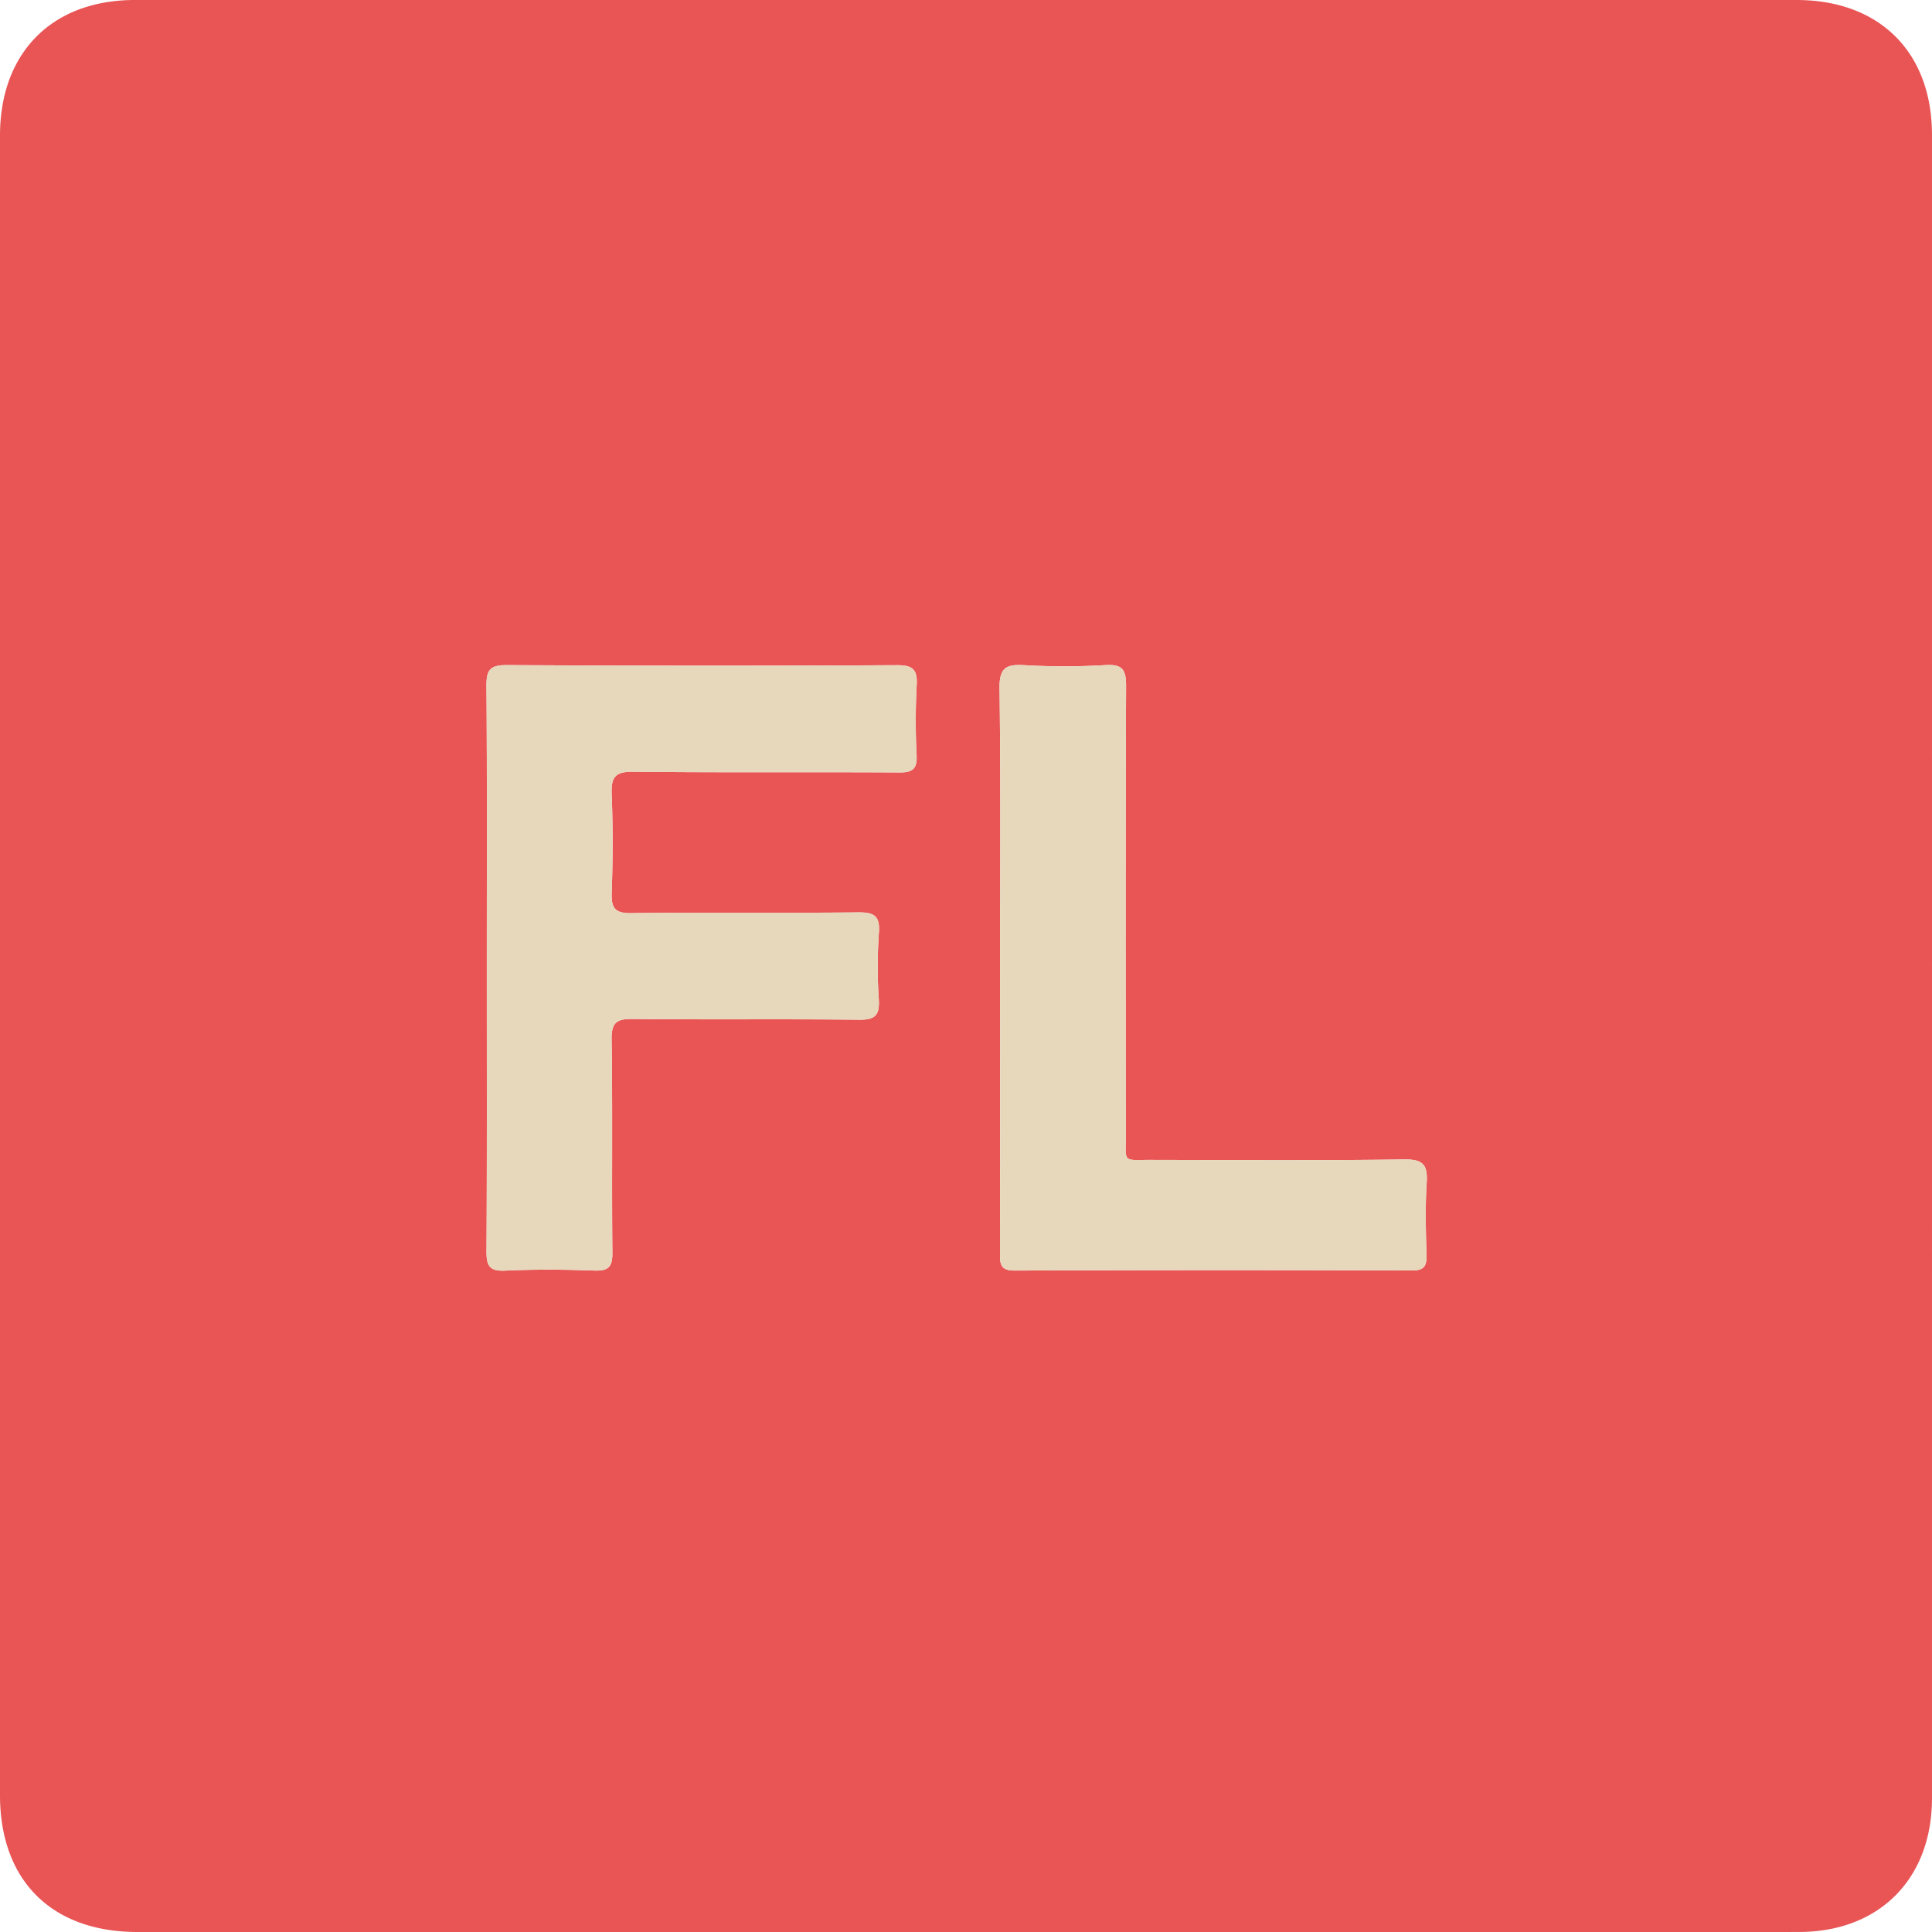
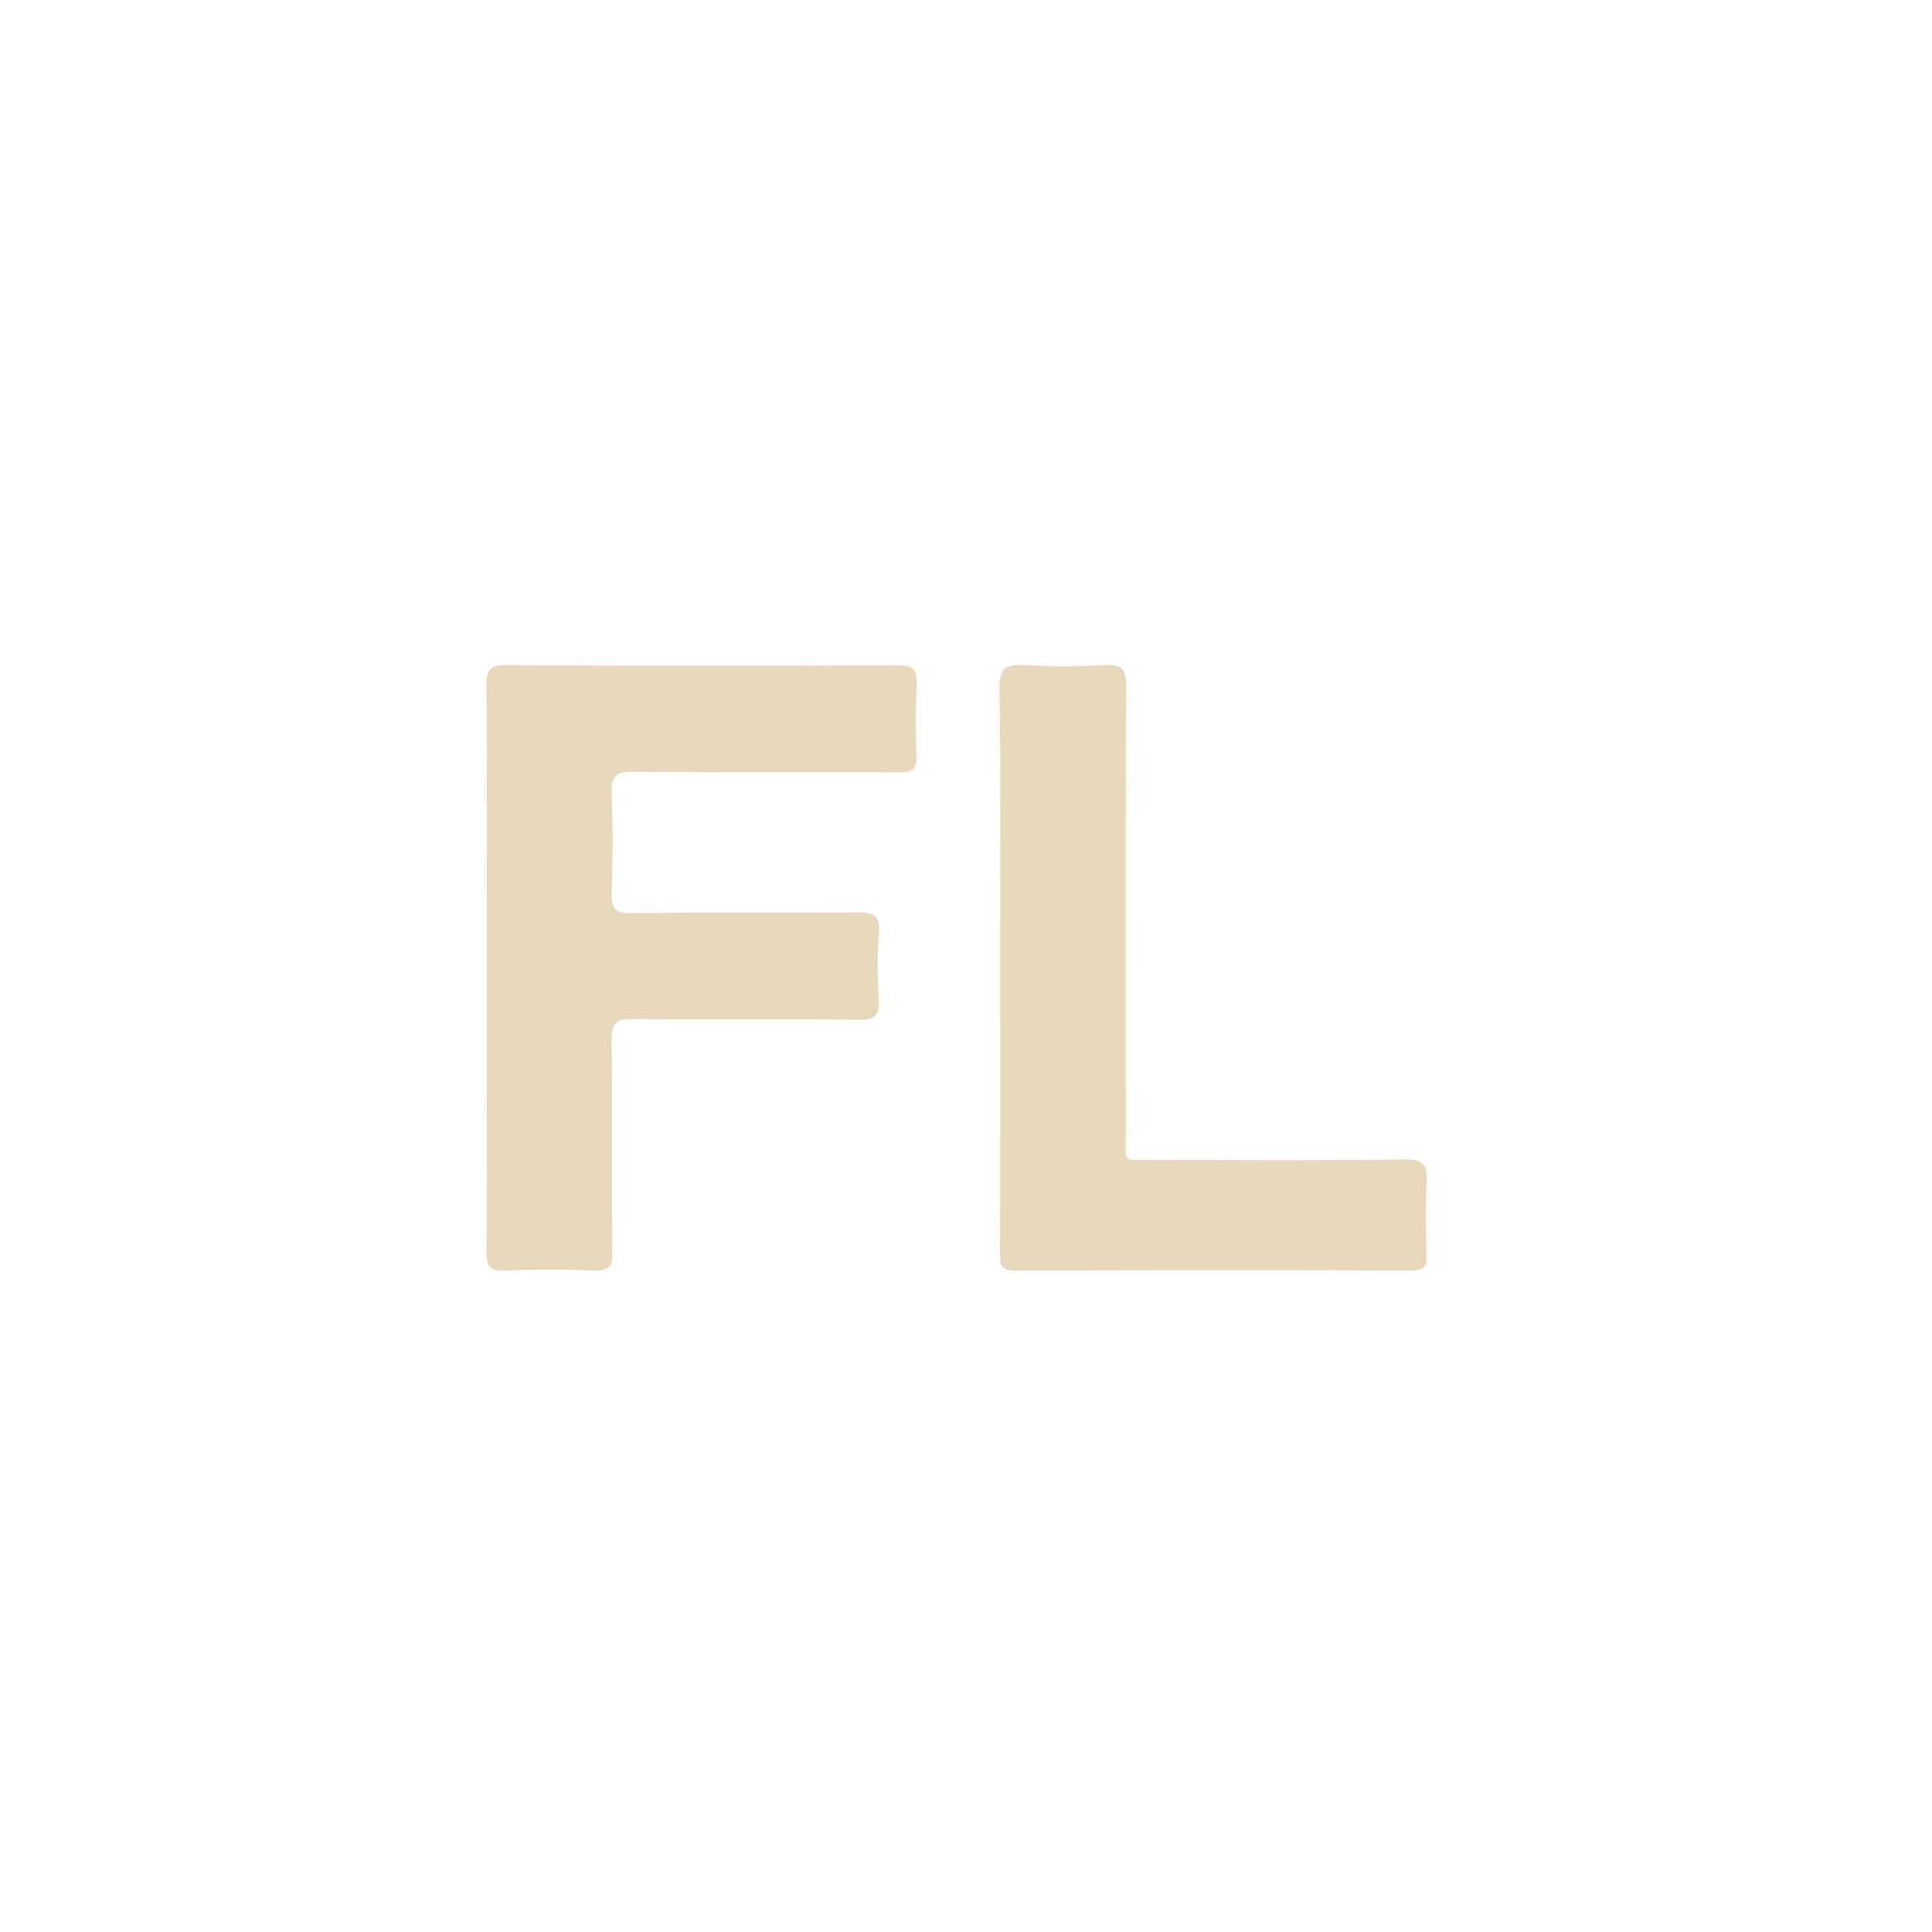
<svg xmlns="http://www.w3.org/2000/svg" id="Capa_1" data-name="Capa 1" viewBox="0 0 508 508.002">
  <defs>
    <style>
      .cls-1 {
        fill: #e95455;
      }

      .cls-2 {
        fill: #e7d7bb;
      }
    </style>
  </defs>
  <title>adobe_002</title>
  <g>
-     <path class="cls-1" d="M259.588,514q-108.724,0-217.448,0C19.6,514,6,500.462,6,478.037q0-218.2,0-436.4C6,19.8,19.727,6,41.461,6Q259.909,6,478.357,6c21.841,0,35.636,13.712,35.637,35.461q.011,218.7,0,437.4c0,21.159-13.883,35.127-34.959,35.132Q369.312,514.018,259.588,514ZM134,260.5c0,24.827.069,49.654-.074,74.481-.021,3.719.665,5.314,4.854,5.121,7.815-.359,15.665-.3,23.486-.018,3.749.135,4.8-.98,4.758-4.738-.19-18.66.08-37.325-.205-55.983-.07-4.572,1.348-5.48,5.617-5.432,19.826.224,39.657-.032,59.482.2,4.287.051,5.393-1.281,5.158-5.346a130.069,130.069,0,0,1,.022-17.482c.358-4.634-1.381-5.451-5.607-5.4-19.826.217-39.657-.036-59.482.2-4.3.051-5.3-1.3-5.163-5.349.3-8.654.327-17.335-.006-25.986-.172-4.463.967-5.907,5.7-5.854,23.324.261,46.654.051,69.98.192,3.488.021,4.648-.96,4.5-4.487a181.071,181.071,0,0,1,.02-18.487c.251-4.237-1.174-5.245-5.287-5.225q-51.236.245-102.473-.028c-4.643-.03-5.4,1.467-5.363,5.643C134.094,211.18,134,235.841,134,260.5Zm134.968.017q0,37.488-.029,74.975c-.006,2.756.012,4.606,3.826,4.59q52.232-.216,104.465-.02c3.192.009,3.938-1.138,3.857-4.065-.176-6.326-.357-12.68.047-18.986.3-4.676-.871-6.216-5.9-6.147-22.155.306-44.317.159-66.476.117-7.67-.014-6.739.944-6.745-6.515-.033-39.32-.078-78.641.076-117.961.017-4.2-.728-5.912-5.381-5.625a182.267,182.267,0,0,1-21.48.012c-4.854-.274-6.482.851-6.41,6.15C269.152,211.531,268.967,236.026,268.967,260.518Z" transform="translate(-6 -6)" />
    <path class="cls-2" d="M134,260.5c0-24.66.095-49.321-.092-73.98-.032-4.176.72-5.674,5.363-5.643q51.235.336,102.473.028c4.113-.02,5.538.988,5.287,5.225a181.071,181.071,0,0,0-.02,18.487c.152,3.527-1.007,4.508-4.5,4.487-23.327-.14-46.656.07-69.98-.192-4.728-.053-5.867,1.391-5.7,5.854.333,8.652.3,17.332.006,25.986-.14,4.053.867,5.4,5.163,5.349,19.825-.236,39.656.016,59.482-.2,4.226-.046,5.965.77,5.607,5.4a130.069,130.069,0,0,0-.022,17.482c.235,4.065-.871,5.4-5.158,5.346-19.825-.235-39.657.022-59.482-.2-4.269-.048-5.687.859-5.617,5.432.285,18.658.015,37.323.205,55.983.038,3.758-1.01,4.873-4.758,4.738-7.821-.283-15.671-.342-23.486.018-4.189.193-4.875-1.4-4.854-5.121C134.068,310.156,134,285.328,134,260.5Z" transform="translate(-6 -6)" />
    <path class="cls-2" d="M268.967,260.518c0-24.492.185-48.986-.146-73.474-.072-5.3,1.556-6.424,6.41-6.15a182.267,182.267,0,0,0,21.48-.012c4.654-.287,5.4,1.428,5.381,5.625-.155,39.32-.109,78.641-.076,117.961.006,7.46-.925,6.5,6.745,6.515,22.159.042,44.321.189,66.476-.117,5.024-.069,6.194,1.471,5.9,6.147-.4,6.305-.223,12.659-.047,18.986.081,2.927-.665,4.074-3.857,4.065q-52.232-.155-104.465.02c-3.813.016-3.831-1.834-3.826-4.59Q269.013,298.006,268.967,260.518Z" transform="translate(-6 -6)" />
  </g>
</svg>